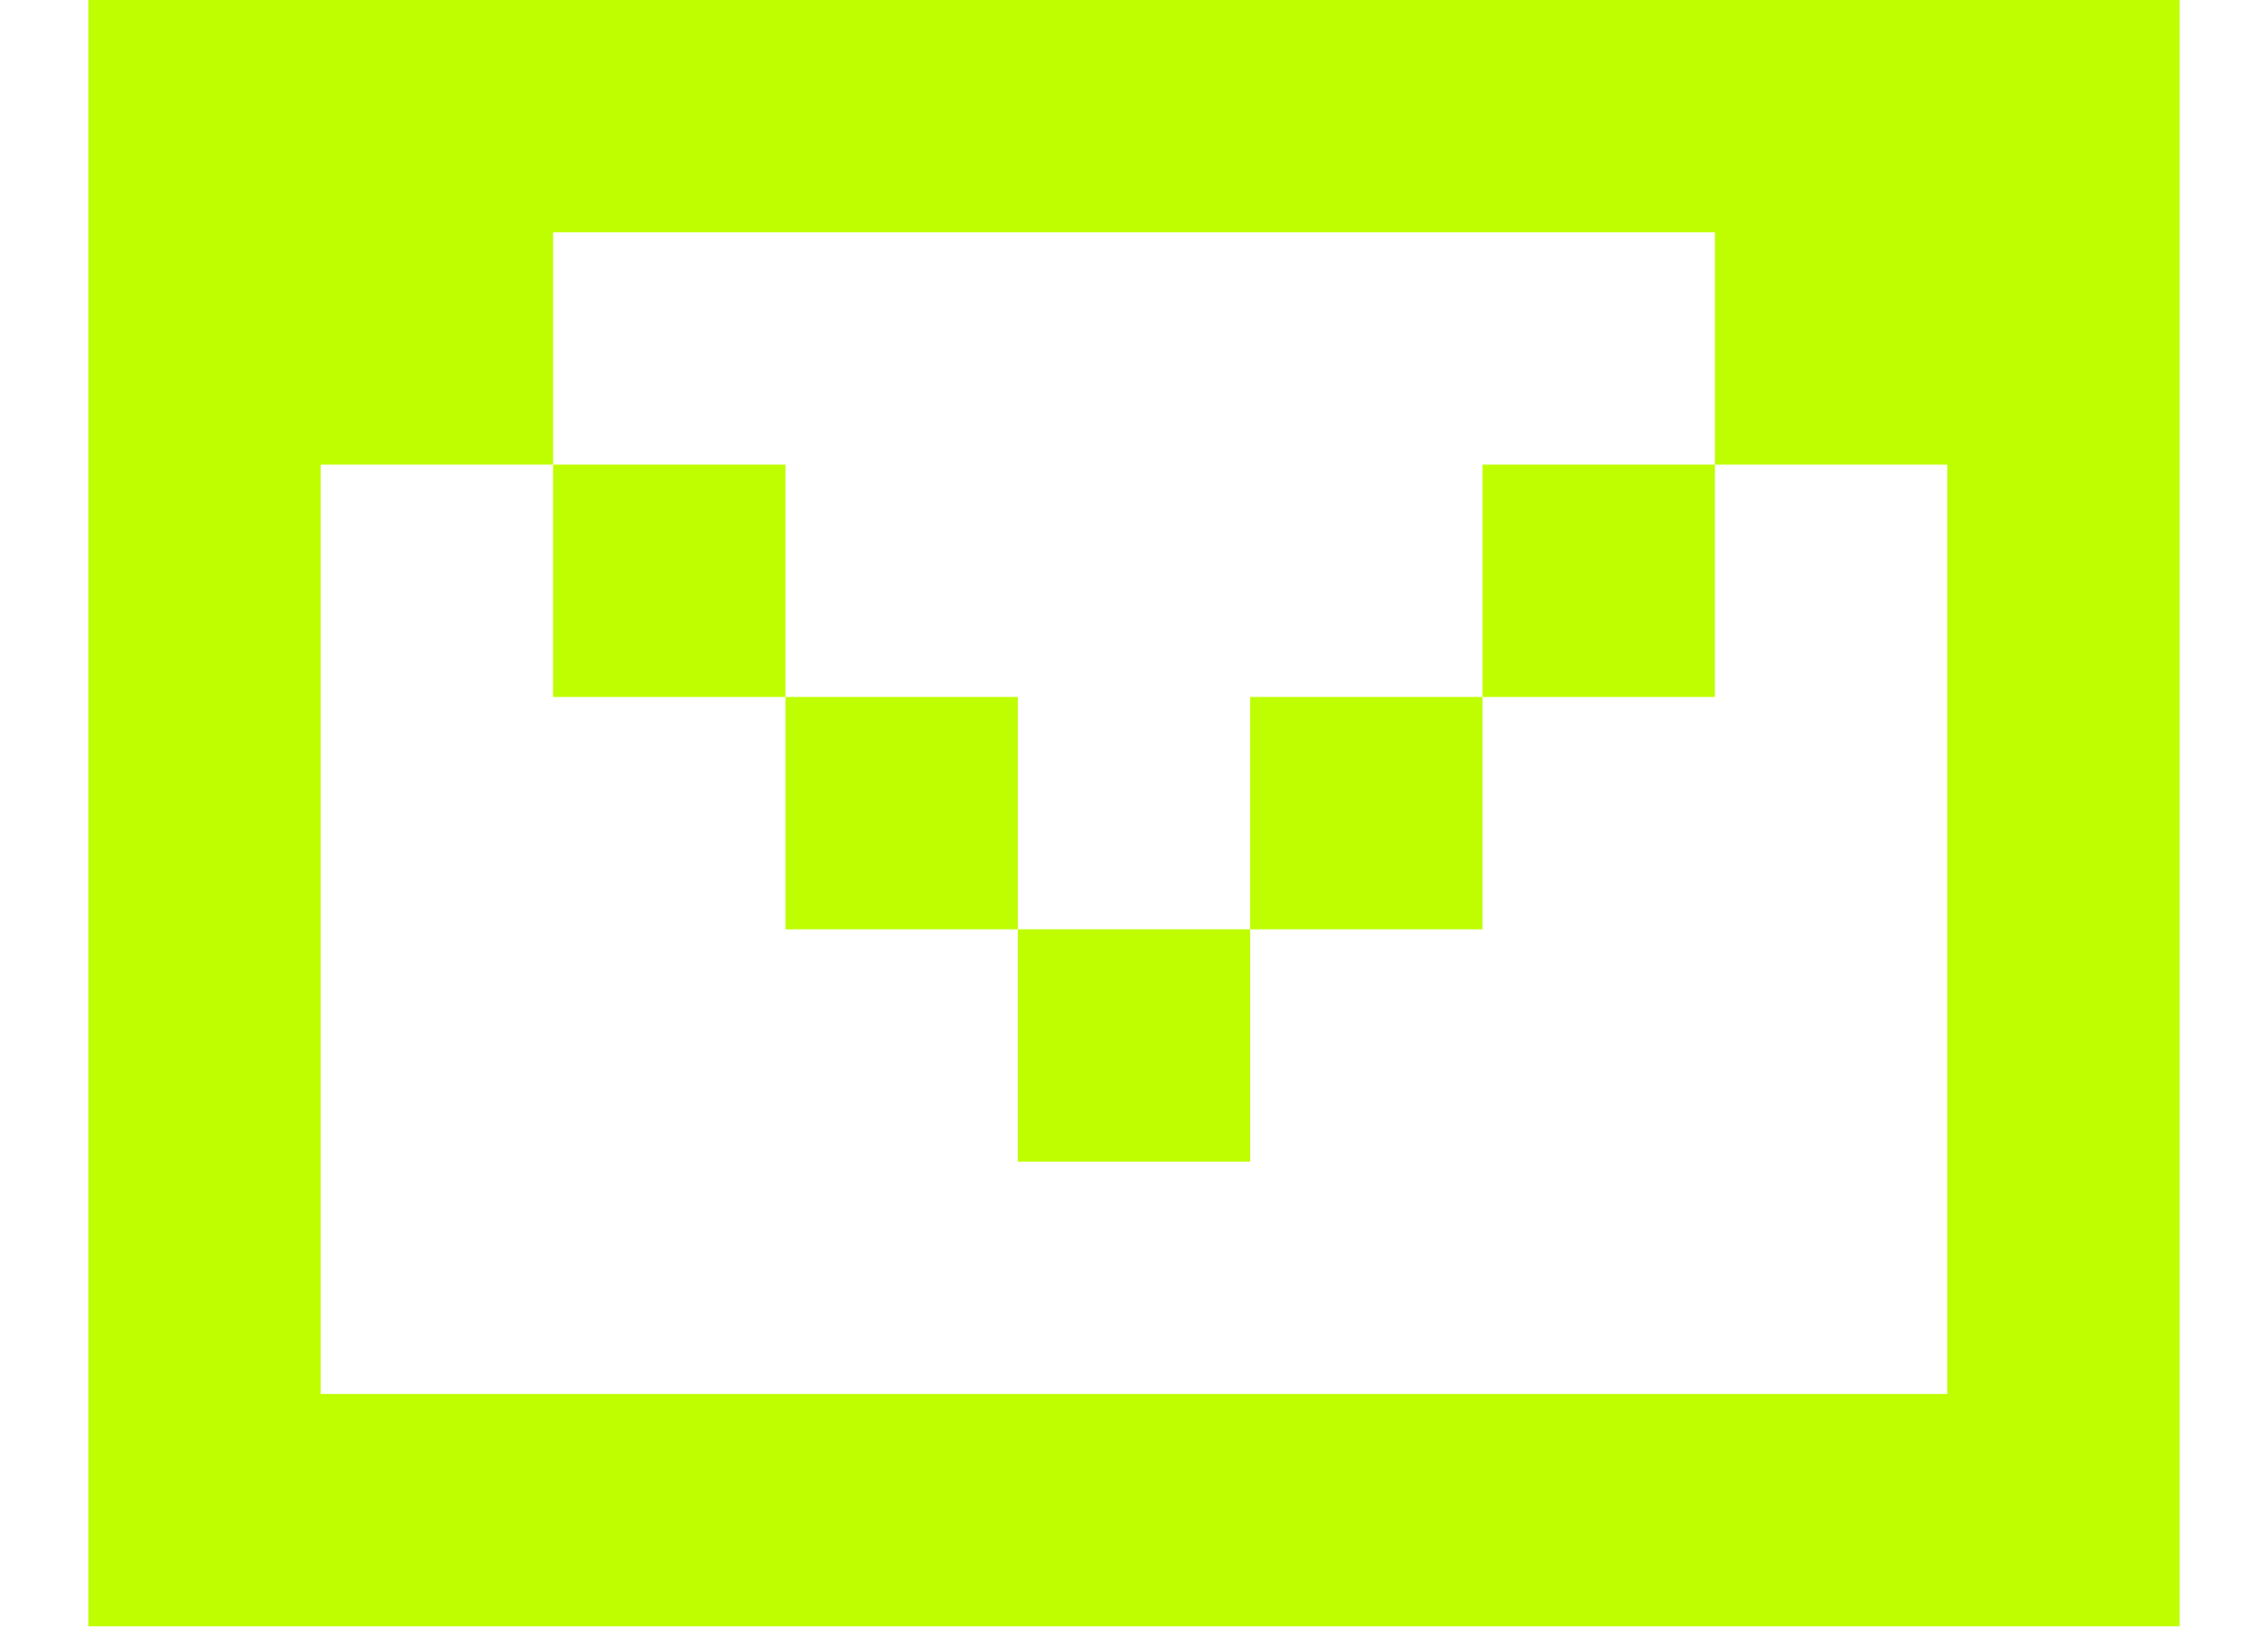
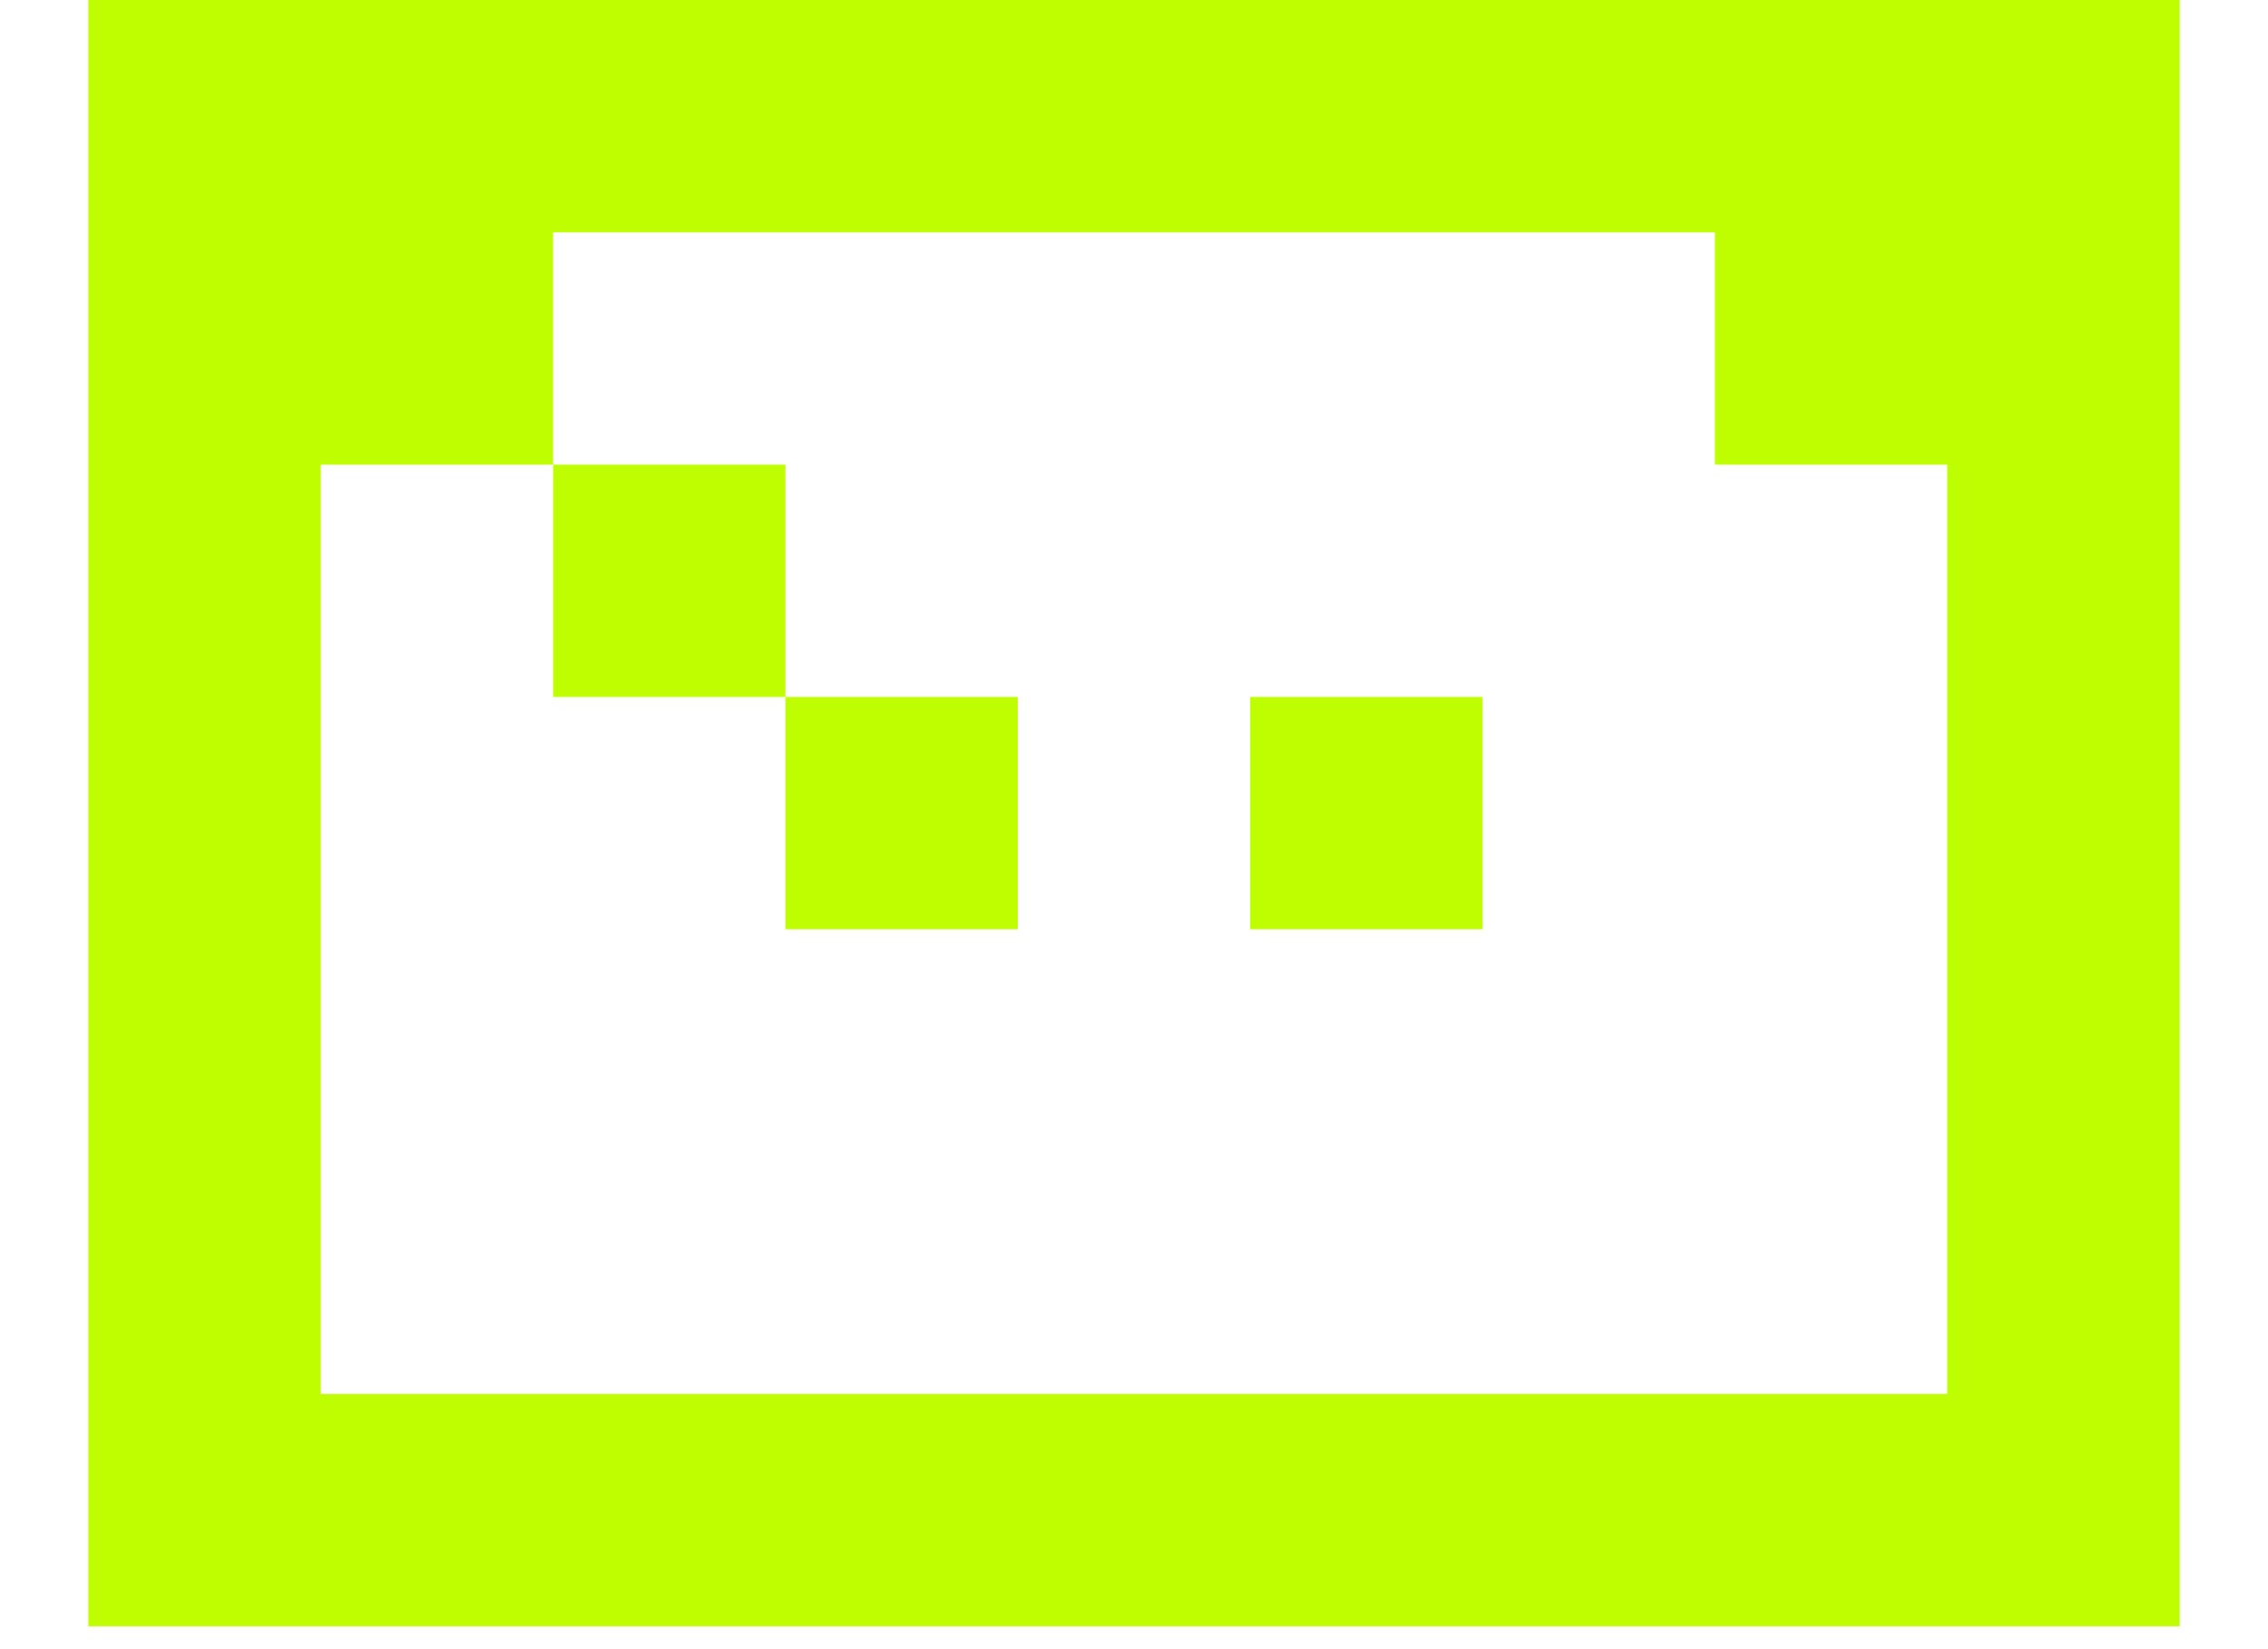
<svg xmlns="http://www.w3.org/2000/svg" width="22" height="16" viewBox="0 0 22 16" fill="none">
-   <path d="M14.381 6.762H16.635V4.508H14.381V6.762Z" fill="#BEFE00" />
  <path d="M12.127 9.016H14.381V6.762H12.127V9.016Z" fill="#BEFE00" />
  <path d="M7.619 6.762V9.016H9.873V6.762H7.619Z" fill="#BEFE00" />
  <path d="M7.619 6.762V4.508H5.365V6.762H7.619Z" fill="#BEFE00" />
-   <path d="M9.873 11.27H12.127V9.016H9.873V11.27Z" fill="#BEFE00" />
  <path d="M18.889 0C12.878 0 6.868 0 0.857 0C0.857 5.259 0.857 10.518 0.857 15.778C7.619 15.778 14.381 15.778 21.143 15.778C21.143 10.518 21.143 5.259 21.143 0H18.889ZM18.889 6.762C18.889 9.016 18.889 11.27 18.889 13.524C13.63 13.524 8.37 13.524 3.111 13.524C3.111 10.518 3.111 7.513 3.111 4.508H5.365V2.254C9.122 2.254 12.878 2.254 16.635 2.254V4.508H18.889V6.762Z" fill="#BEFE00" />
</svg>